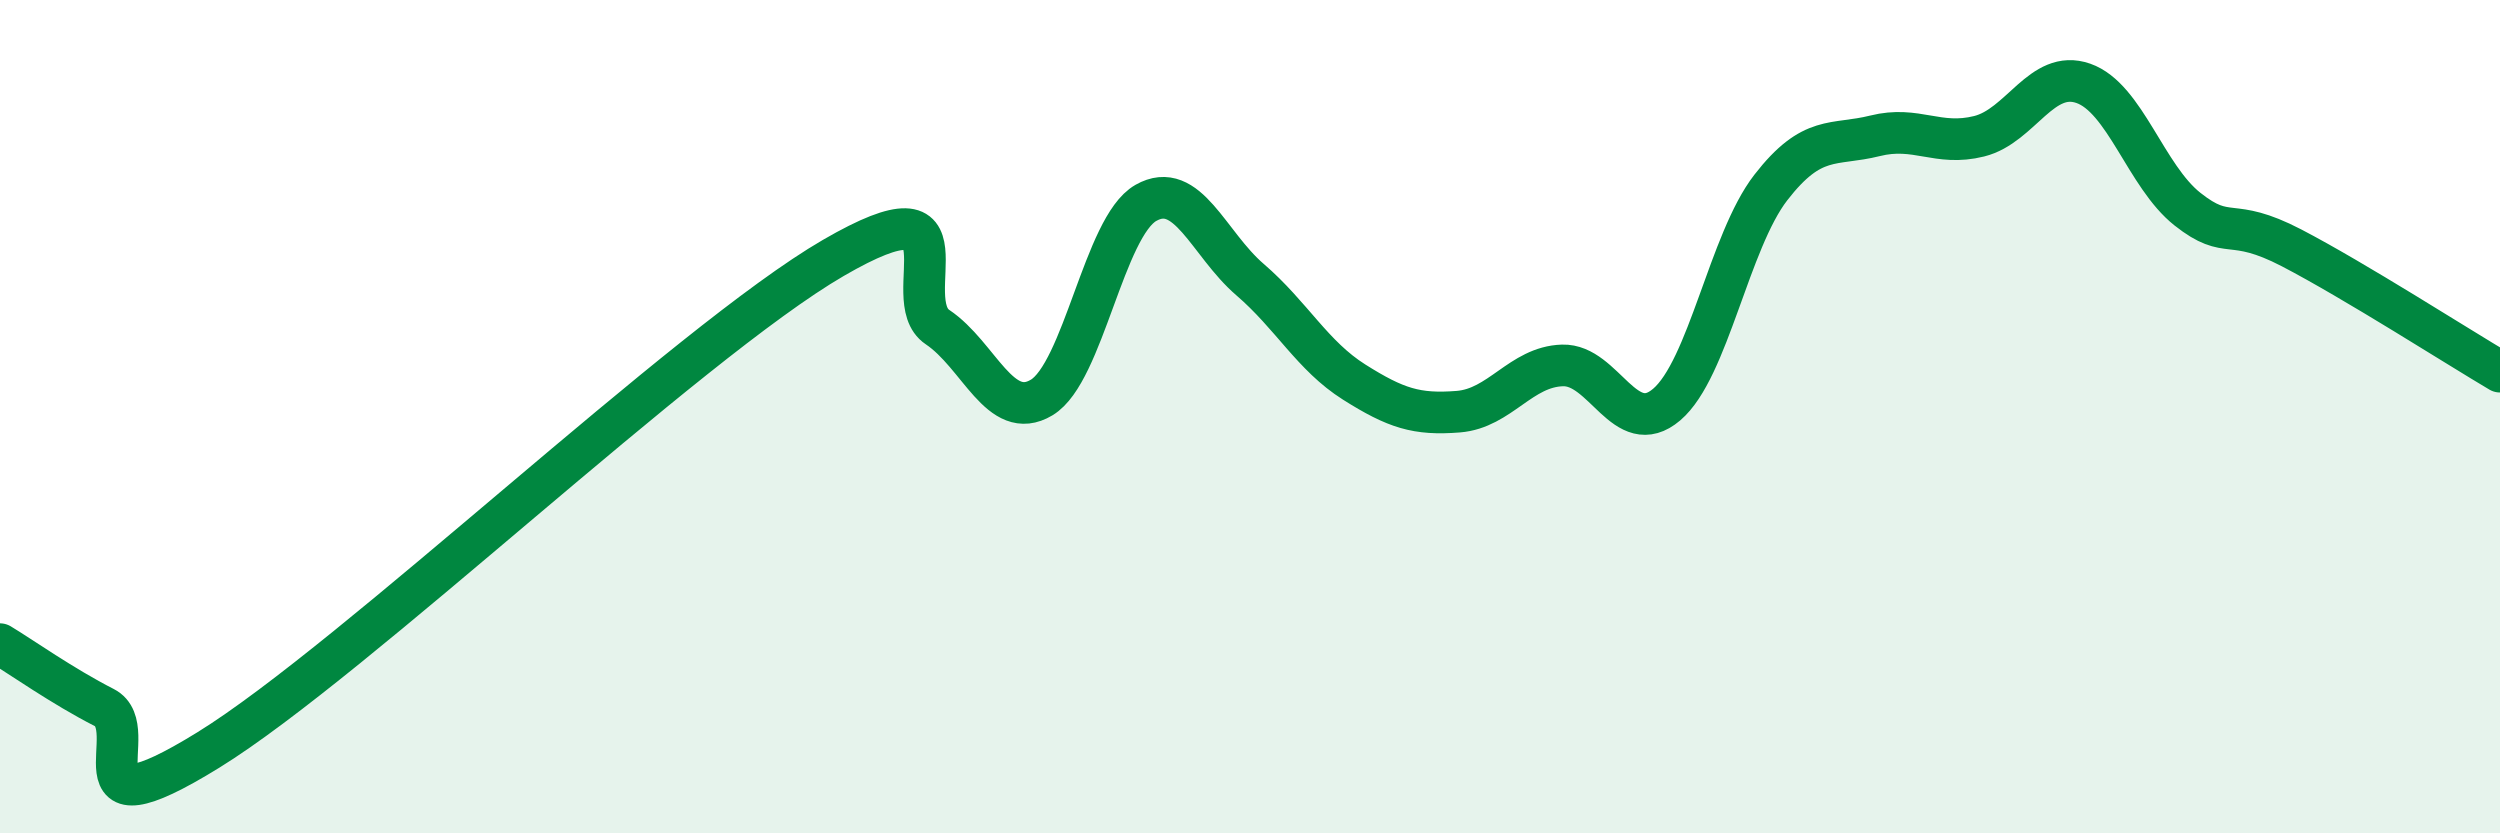
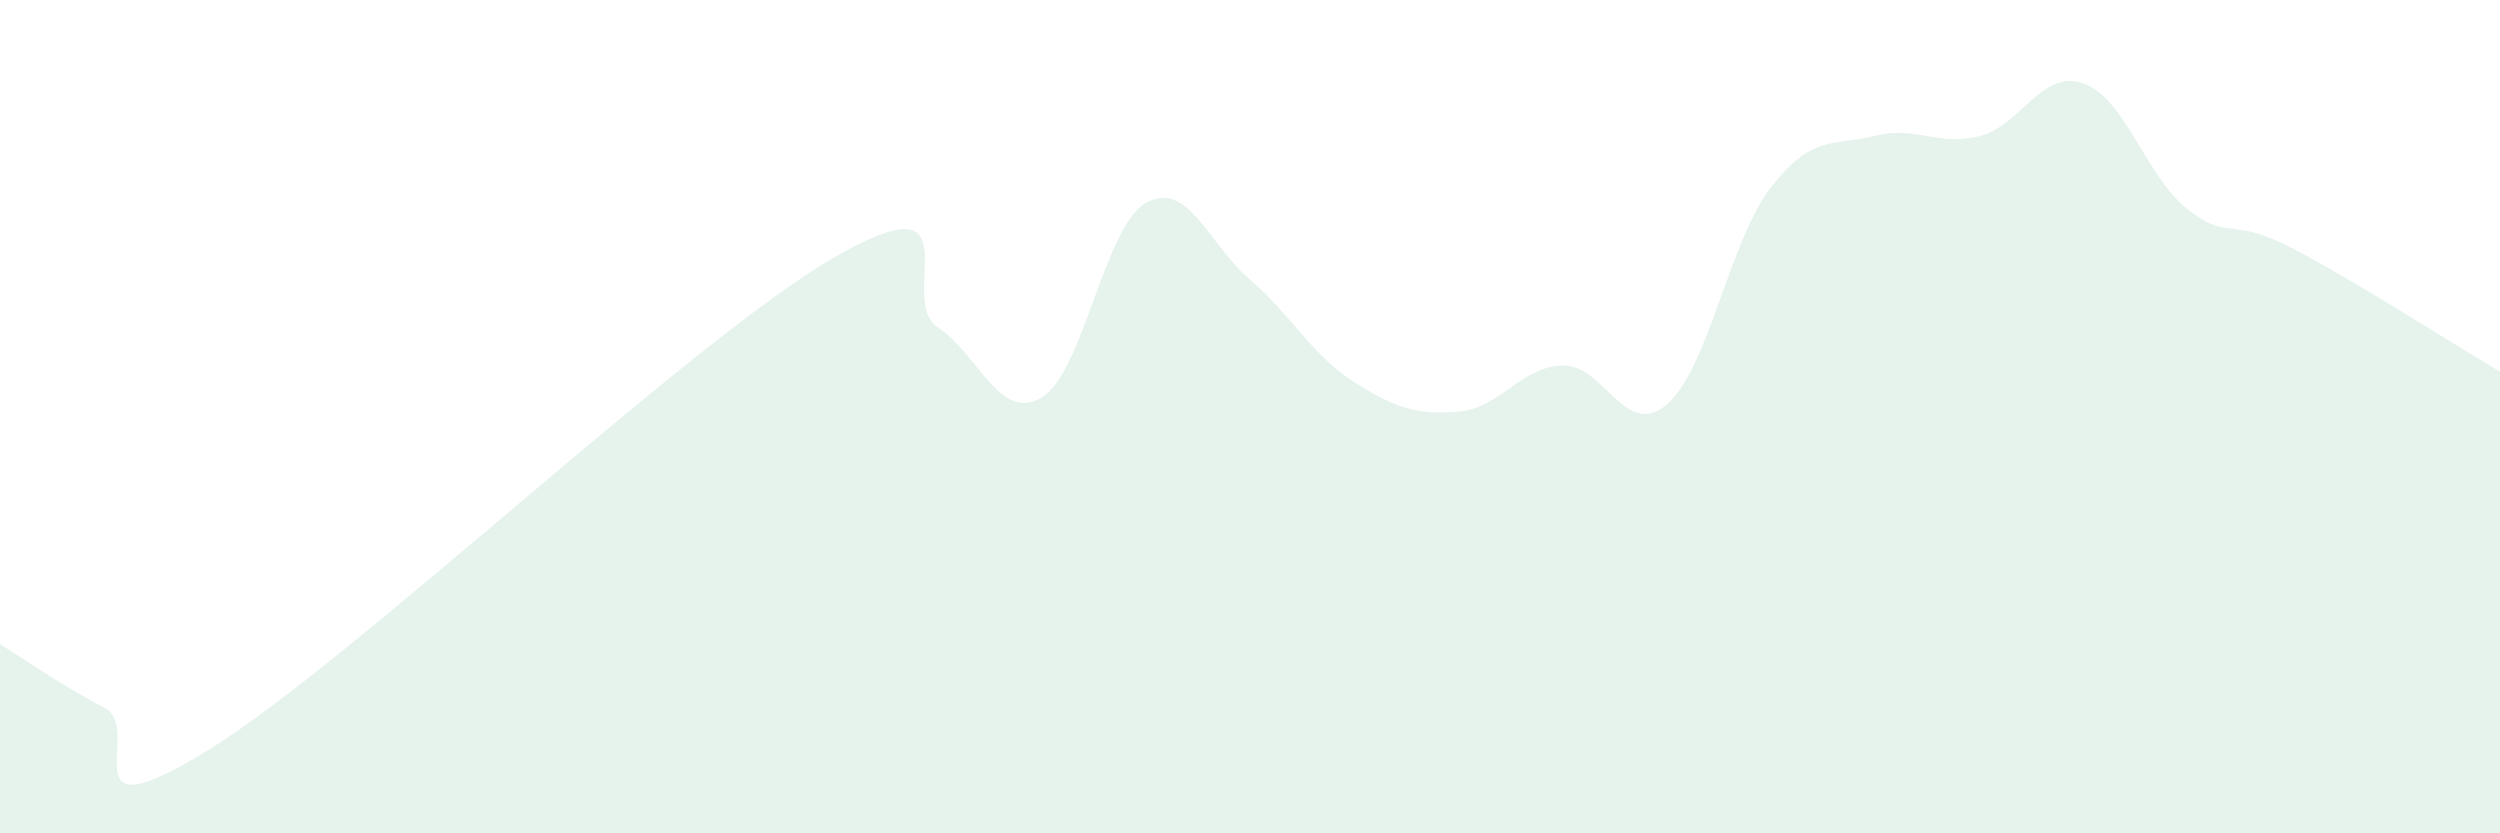
<svg xmlns="http://www.w3.org/2000/svg" width="60" height="20" viewBox="0 0 60 20">
  <path d="M 0,15.46 C 0.5,15.76 1.5,16.47 2.5,16.98 C 3.5,17.49 1.5,20.16 5,18 C 8.5,15.84 16.5,8.22 20,6.19 C 23.5,4.16 21.5,7.18 22.5,7.85 C 23.5,8.52 24,10.14 25,9.54 C 26,8.94 26.5,5.44 27.5,4.87 C 28.5,4.3 29,5.85 30,6.71 C 31,7.57 31.5,8.54 32.5,9.17 C 33.5,9.8 34,9.96 35,9.88 C 36,9.8 36.5,8.8 37.5,8.77 C 38.5,8.74 39,10.56 40,9.71 C 41,8.86 41.5,5.79 42.5,4.5 C 43.5,3.21 44,3.51 45,3.26 C 46,3.01 46.5,3.52 47.5,3.27 C 48.5,3.02 49,1.65 50,2 C 51,2.35 51.5,4.23 52.5,5.02 C 53.5,5.81 53.5,5.17 55,5.95 C 56.5,6.73 59,8.33 60,8.92L60 20L0 20Z" fill="#008740" opacity="0.1" stroke-linecap="round" stroke-linejoin="round" />
-   <path d="M 0,15.46 C 0.5,15.76 1.5,16.47 2.5,16.98 C 3.5,17.49 1.5,20.16 5,18 C 8.5,15.84 16.5,8.22 20,6.19 C 23.5,4.16 21.5,7.18 22.5,7.85 C 23.5,8.52 24,10.14 25,9.54 C 26,8.94 26.5,5.44 27.5,4.87 C 28.5,4.3 29,5.85 30,6.71 C 31,7.57 31.5,8.54 32.5,9.17 C 33.5,9.8 34,9.96 35,9.88 C 36,9.8 36.5,8.8 37.5,8.77 C 38.5,8.74 39,10.56 40,9.71 C 41,8.86 41.5,5.79 42.5,4.5 C 43.5,3.21 44,3.51 45,3.26 C 46,3.01 46.5,3.52 47.5,3.27 C 48.5,3.02 49,1.65 50,2 C 51,2.35 51.5,4.23 52.5,5.02 C 53.5,5.81 53.5,5.17 55,5.95 C 56.5,6.73 59,8.33 60,8.92" stroke="#008740" stroke-width="1" fill="none" stroke-linecap="round" stroke-linejoin="round" />
</svg>